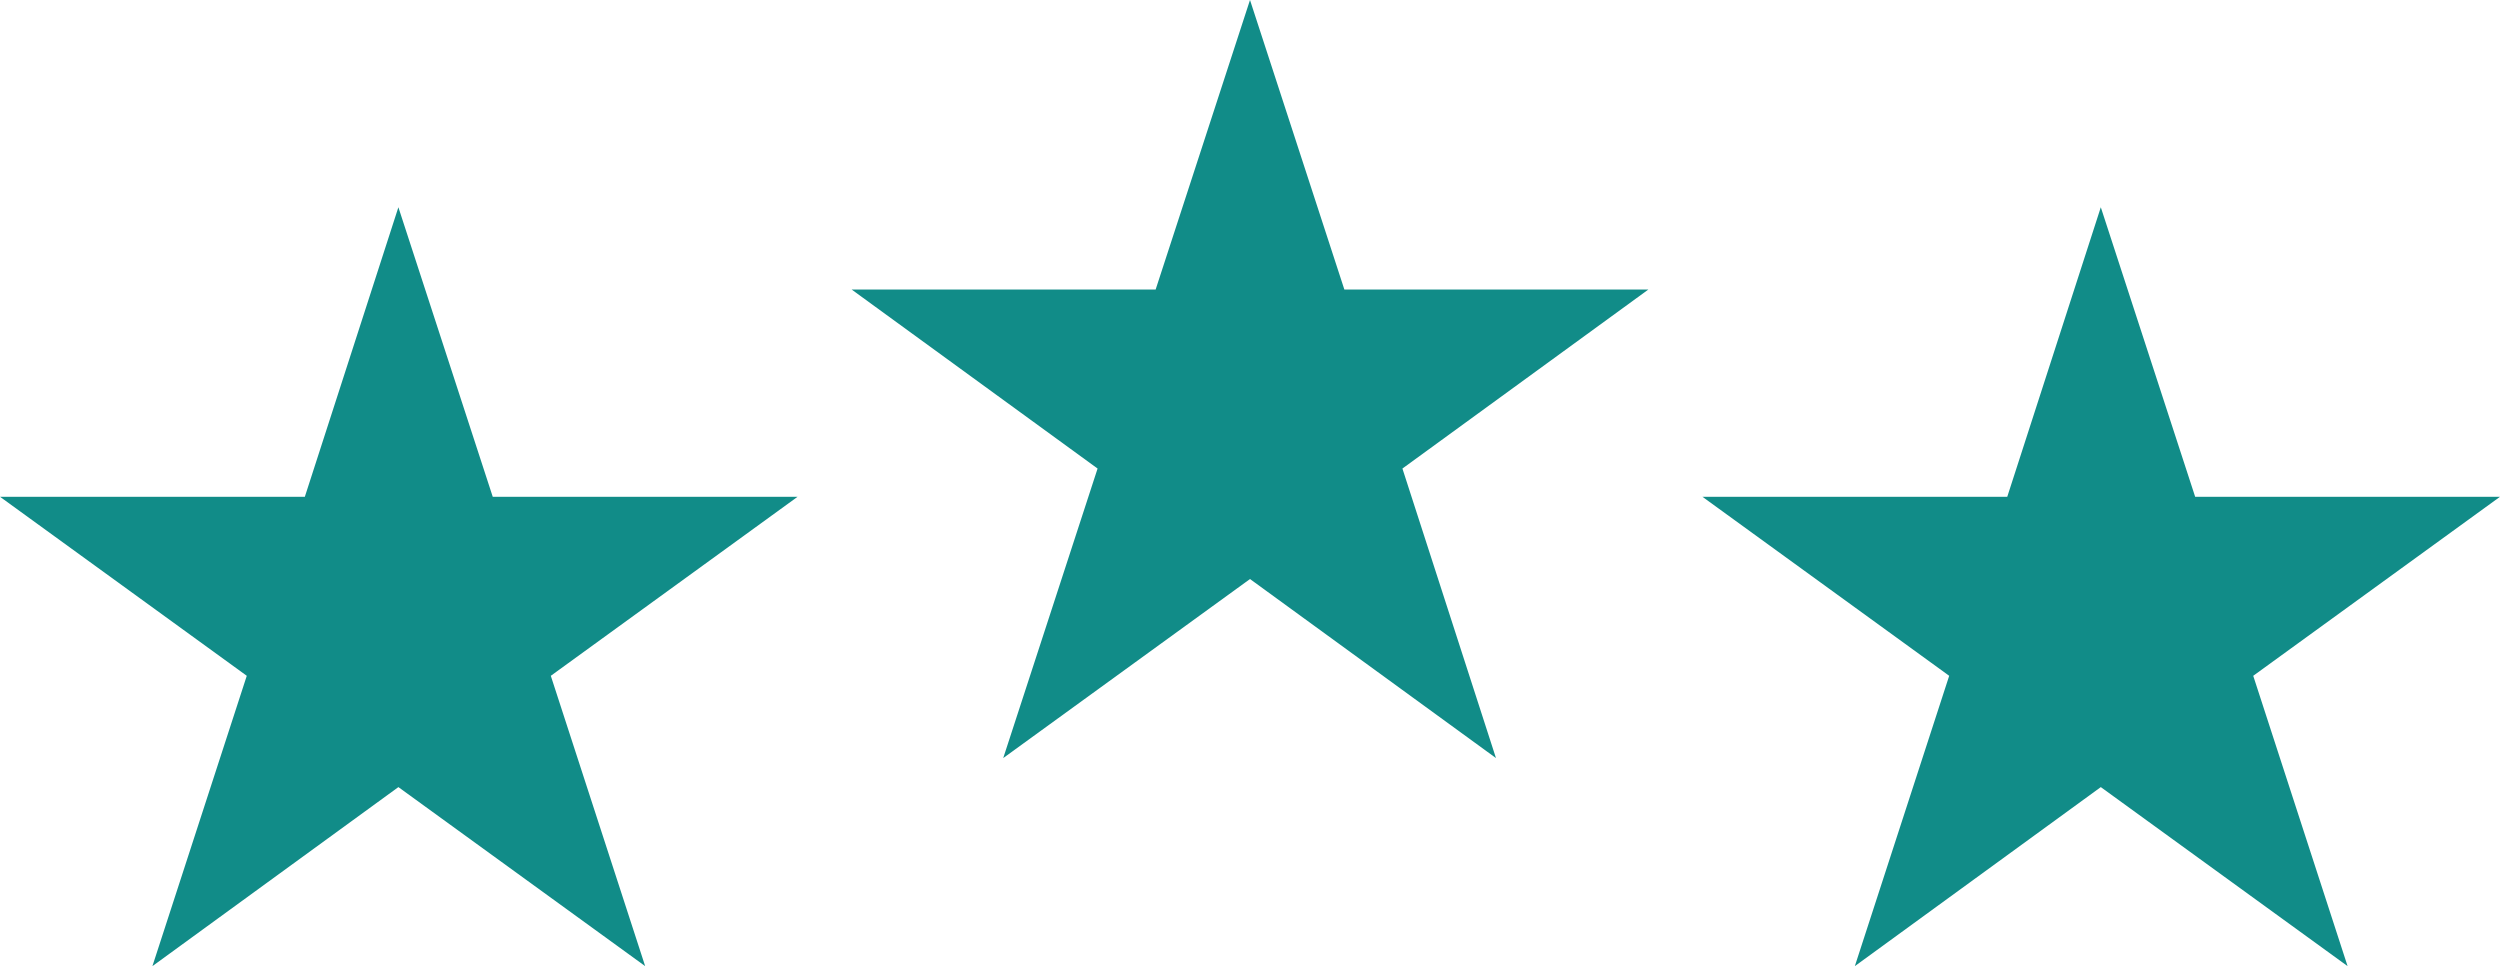
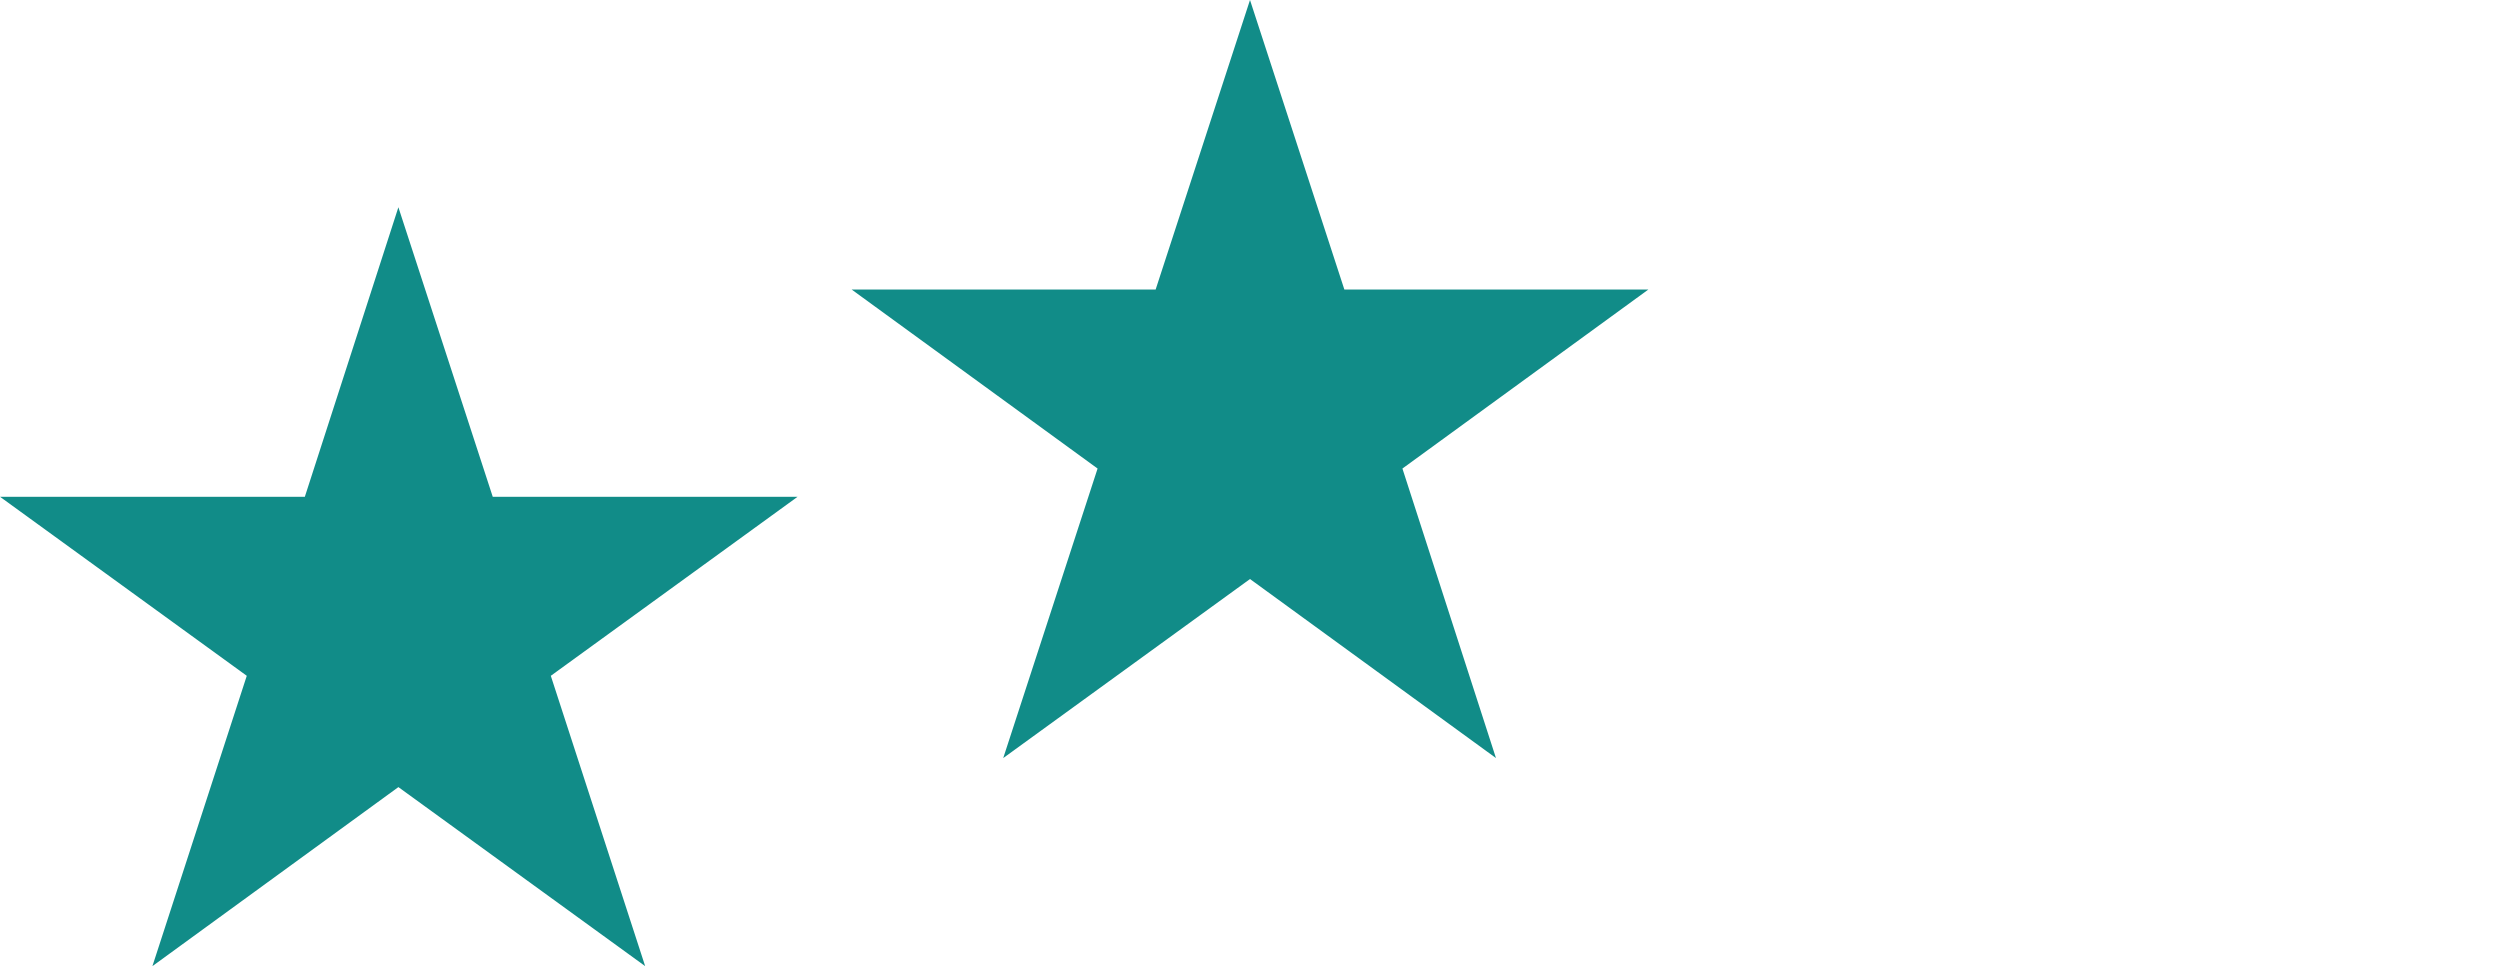
<svg xmlns="http://www.w3.org/2000/svg" id="_レイヤー_2" viewBox="0 0 31 11.98">
  <defs>
    <style>.cls-1{fill:#118c88;stroke-width:0px;}</style>
  </defs>
  <g id="content">
    <g id="btn">
-       <polygon class="cls-1" points="26.05 2.57 27.22 6.16 31 6.16 27.94 8.38 29.11 11.98 26.05 9.76 23 11.98 24.17 8.38 21.11 6.16 24.89 6.16 26.05 2.57" />
      <polygon class="cls-1" points="4.94 2.57 6.11 6.16 9.89 6.16 6.83 8.38 8 11.98 4.94 9.76 1.89 11.98 3.06 8.38 0 6.16 3.78 6.16 4.94 2.57" />
      <polygon class="cls-1" points="15.5 0 16.67 3.59 20.44 3.59 17.39 5.81 18.55 9.4 15.5 7.18 12.44 9.4 13.61 5.81 10.56 3.59 14.33 3.59 15.5 0" />
    </g>
  </g>
</svg>